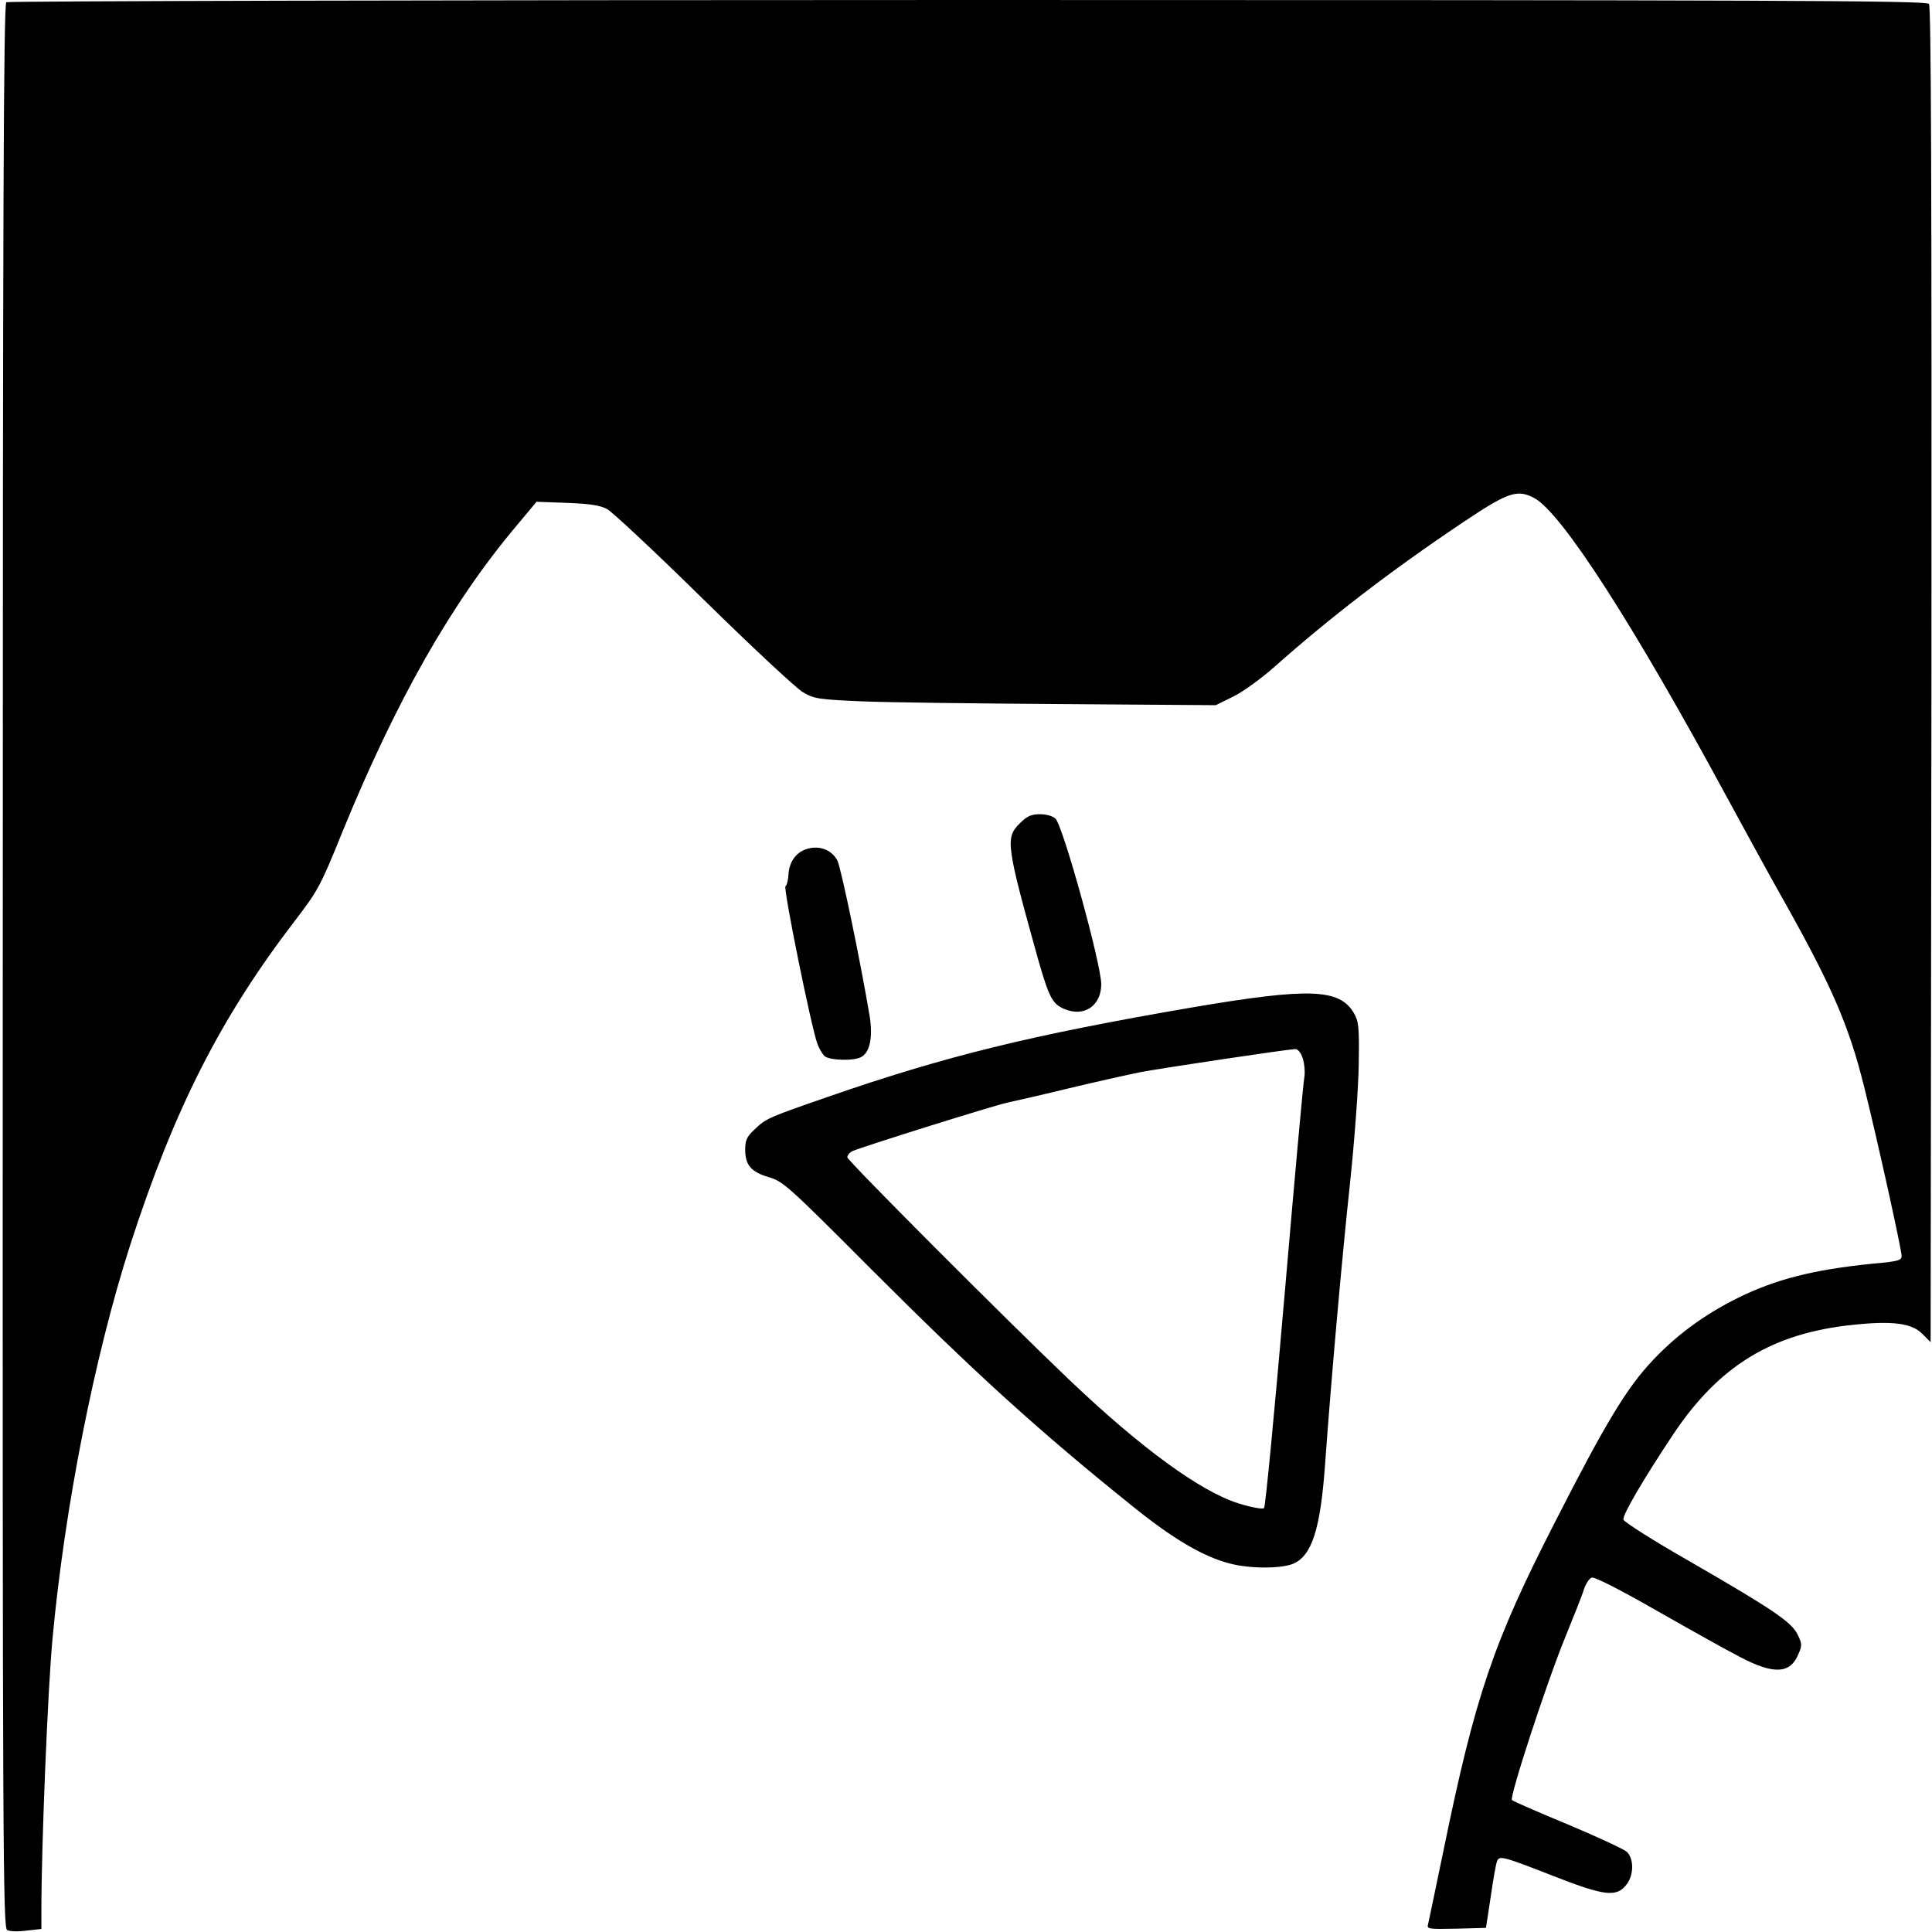
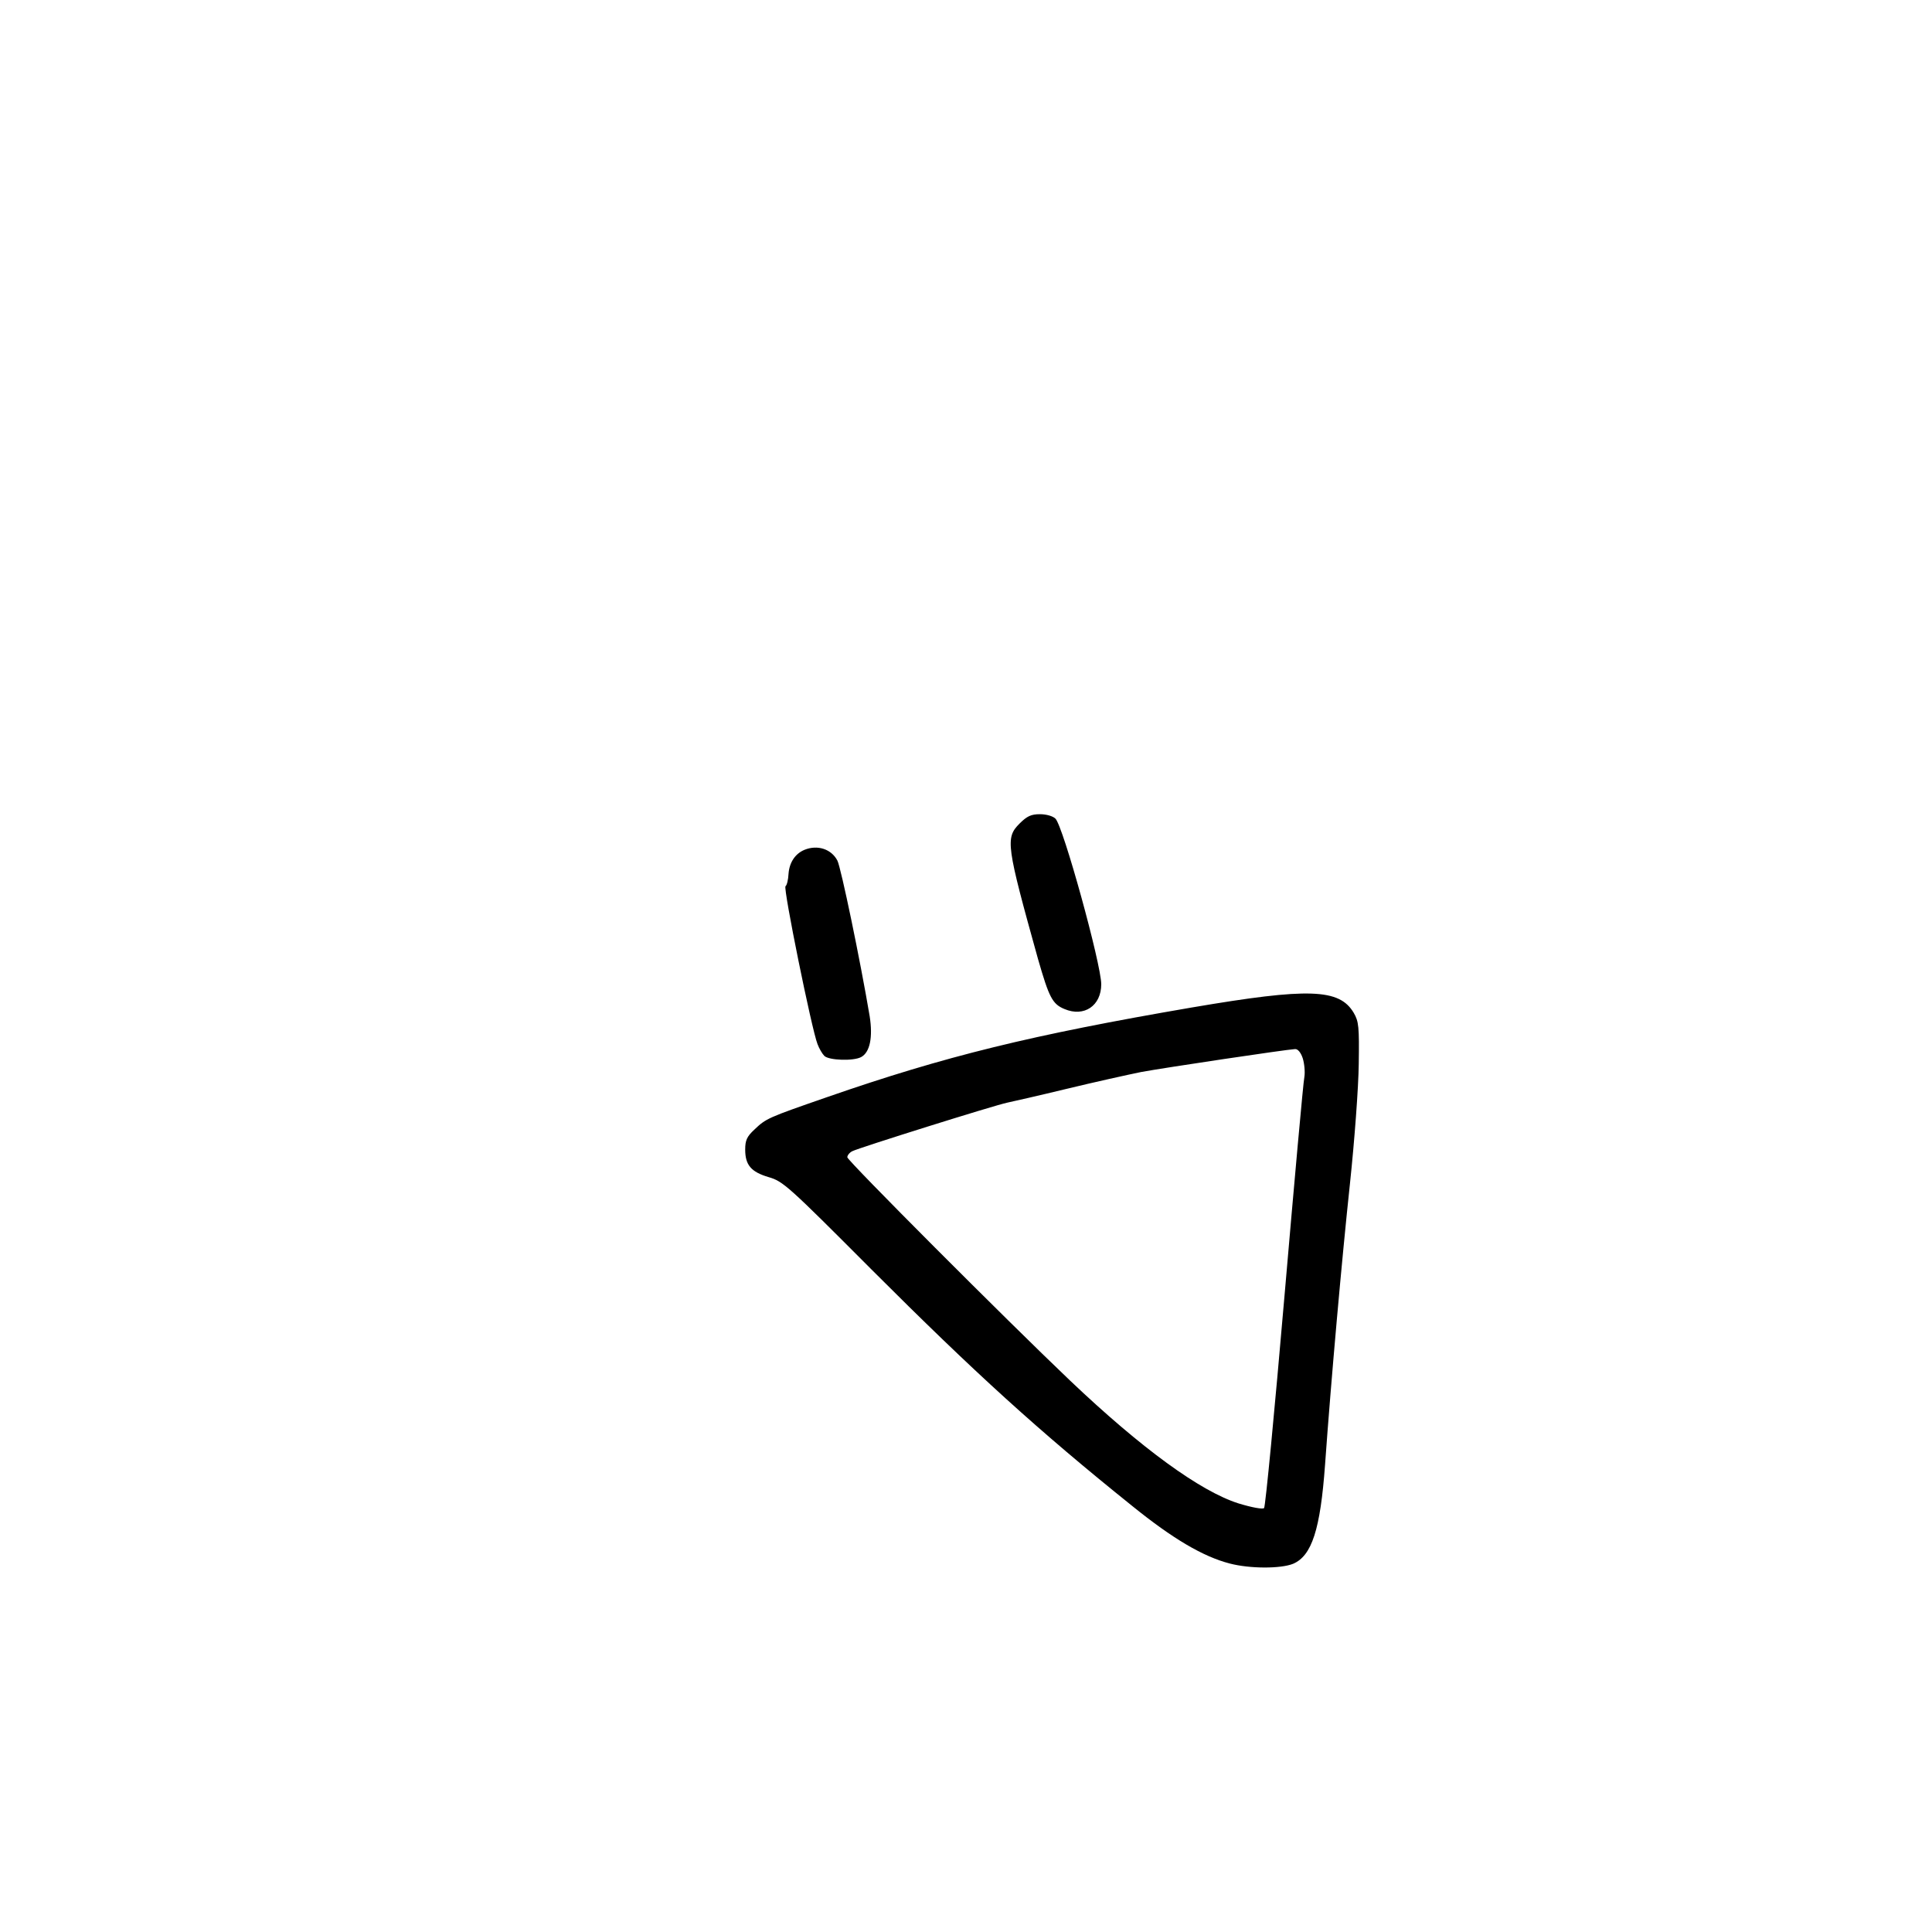
<svg xmlns="http://www.w3.org/2000/svg" width="933.333" height="933.333" version="1.0" viewBox="0 0 700 700">
-   <path d="M2.3.8C1.3 1.4 1 75.1 1 350c-.1 321.2.1 348.5 1.6 349.3.9.5 4 .6 7 .2l5.4-.6v-7.2c0-23 2.3-79.3 4-97.7 4.4-47.7 15.2-102.6 28.2-143 15.9-49.1 32.6-82.1 59.5-117.2 8.5-11.1 9.4-12.7 17.2-32 19.6-48 39.7-83.4 63.4-111.5l7.1-8.5 11 .4c8.2.3 12 .9 14.5 2.2 1.9 1 17.6 15.7 35 32.8 17.3 17 33.5 32.1 36 33.6 4.1 2.4 5.6 2.6 21 3.3 9.1.4 41.8.8 72.6 1l56 .4 6.5-3.2c3.6-1.8 10.3-6.7 15-10.9 19.7-17.5 42-34.7 68-52.1 16.4-11 19.7-12.1 25.8-8.9 9.9 5.2 35.9 45.6 69.7 108.1 6 11 14.7 27 19.5 35.5 18.6 33 24.8 47.2 30.4 69.7 4.4 17.5 13.6 59 13.6 61.4 0 1.4-1.2 1.8-6.7 2.4-22.4 2-36.2 5.2-49.8 11.4-13.1 6.1-24.2 13.9-33.6 23.9-9.4 9.9-17.1 22.6-35.5 58.7-22.4 43.7-28.9 62.9-40.4 119-2.8 13.7-5.4 25.8-5.6 26.8-.5 1.6.3 1.7 10.2 1.5l10.8-.3 1.7-11.2c.9-6.2 1.9-12 2.3-12.9.8-2.2 2-1.9 20.9 5.5 18.2 7.1 22.5 7.6 26.1 2.8 2.6-3.5 2.6-9.1.1-11.7-1.1-1-10.8-5.5-21.5-10-10.7-4.4-19.8-8.4-20.2-8.8-1-1 12.8-43.2 19.4-59.2 3-7.4 6.1-15.1 6.7-17.2.7-2 1.9-3.9 2.8-4.2.9-.4 10 4.2 23.6 12 12.1 6.9 25.9 14.6 30.6 17 12 6.2 17.8 5.8 20.7-1.3 1.4-3.1 1.3-3.8-.3-7.1-2.3-4.6-9-9.1-39.3-26.6-13-7.4-23.6-14.2-23.8-15-.4-1.7 7.4-14.9 17.9-30.7 16.7-25.1 36-36.9 65.4-39.9 14.2-1.5 21.2-.6 25 3.3l3 3 .3-241.8c.1-177.9-.1-242.1-.9-243.1C697.9.2 641.5 0 350.6 0 159.7 0 2.9.4 2.3.8" />
  <path d="M369.4 298.4c-5.2 5.2-4.8 7.8 6.7 49.1 4 13.9 5.2 16.3 9.6 18.1 7.1 3 13.3-1.2 13.3-9 0-7.2-13.8-57.3-16.6-60-.9-.9-3.3-1.6-5.6-1.6-3.2 0-4.7.7-7.4 3.4m-77.9 9.5c-3.4 1.4-5.5 4.6-5.8 8.7-.1 2.1-.6 4.2-1.1 4.5-.9.7 9.5 51.9 11.6 57.2.6 1.6 1.7 3.5 2.5 4.3 1.7 1.6 10.5 1.9 13.3.4 3.2-1.7 4.3-7.2 3.1-14.8-3.4-20.2-10.4-53.9-11.7-56.4-2.2-4.2-7.2-5.8-11.9-3.9M432 365c-58.3 10-89.4 17.6-132.3 32.5-21.6 7.5-22.1 7.7-26.4 11.8-2.7 2.5-3.3 3.9-3.3 7.2 0 5.6 2.1 8.1 8.5 10 5.2 1.5 7 3.1 37.2 33.4 37.6 37.6 60.6 58.5 94.6 85.8 14.6 11.8 25.6 18.3 35.3 20.8 7.3 1.9 18.4 1.9 22.9.1 6.8-2.9 9.9-12.4 11.6-36 2.2-30.8 6.1-74.5 9-101.6 1.7-16 3.1-35.1 3.2-43.5.2-13.5 0-15.4-1.8-18.5-5.2-8.8-16.2-9.2-58.5-2m40 18.4c.6 1.9.9 5 .6 6.8-.4 1.8-3.6 37.5-7.2 79.3s-6.9 76.4-7.4 76.9-4.4-.2-9.3-1.7c-13.8-4.4-35-19.8-61-44.5-23-21.9-80.7-79.7-80.7-80.9 0-.7.8-1.7 1.8-2.2 2.3-1.2 51.7-16.7 56.2-17.6 1.9-.4 11.6-2.6 21.5-5s22.1-5.1 27-6.1c8.7-1.6 52.3-8.1 55.7-8.3 1-.1 2.1 1.2 2.8 3.3" />
</svg>